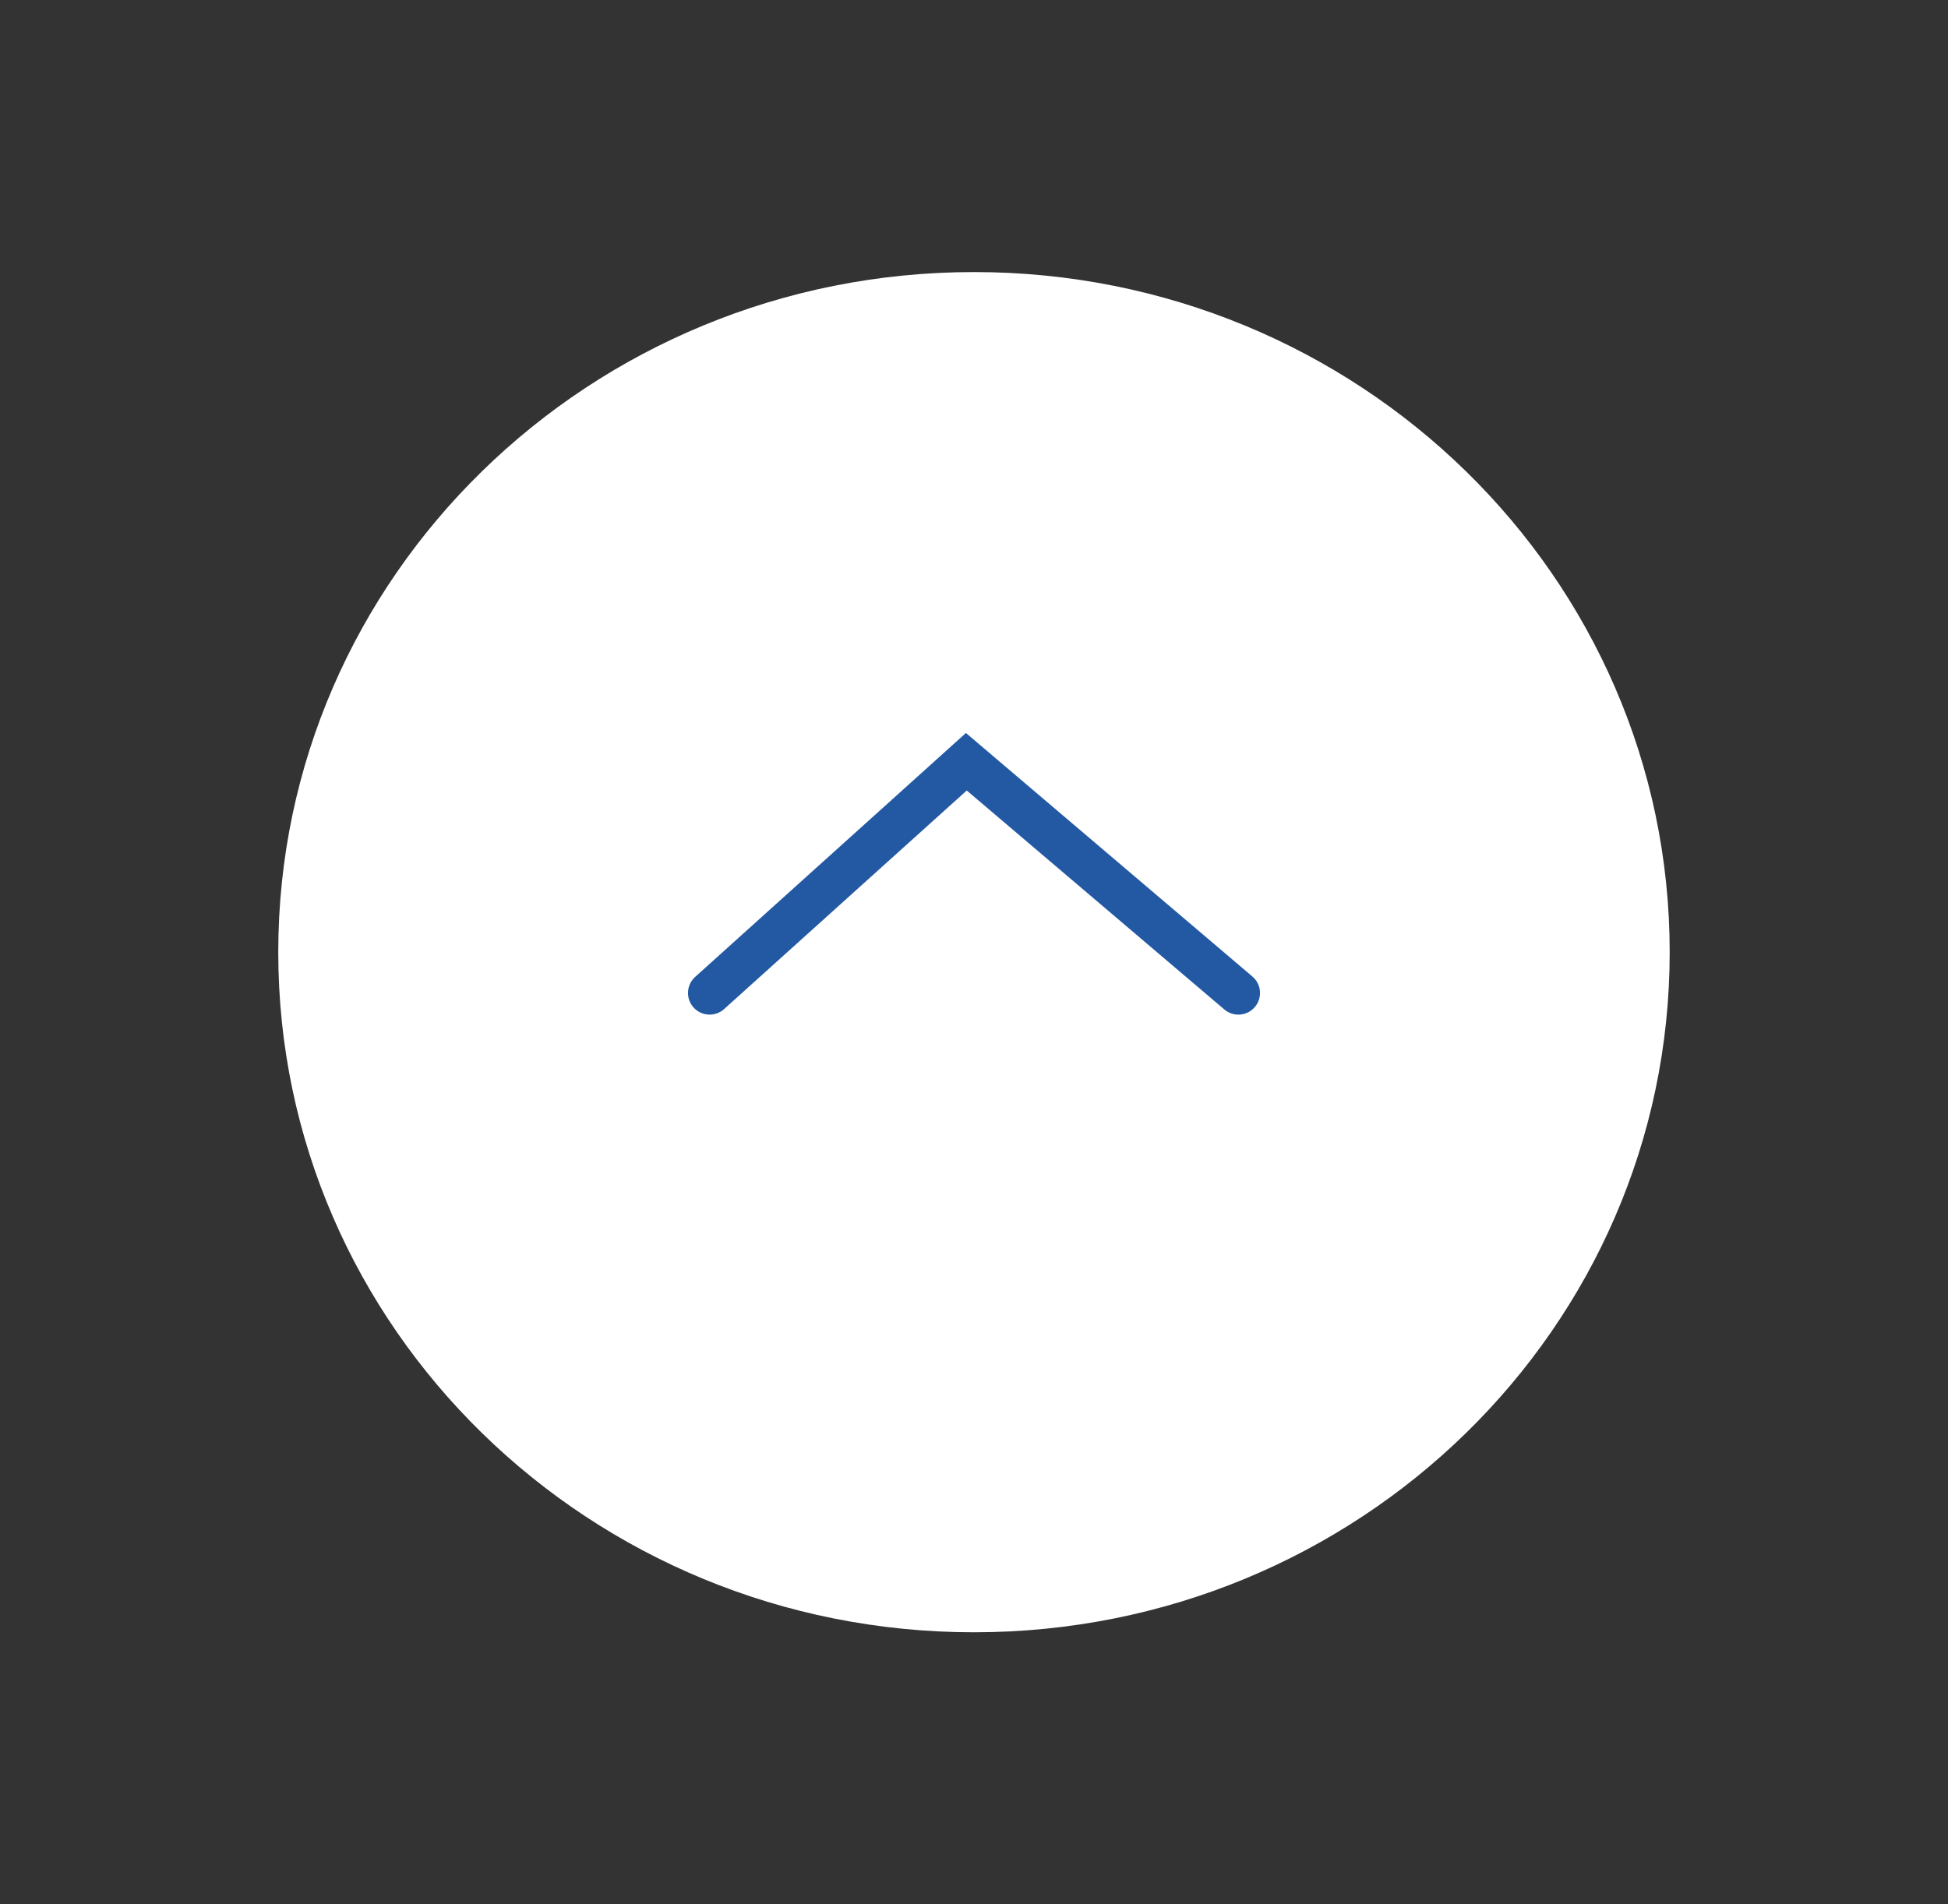
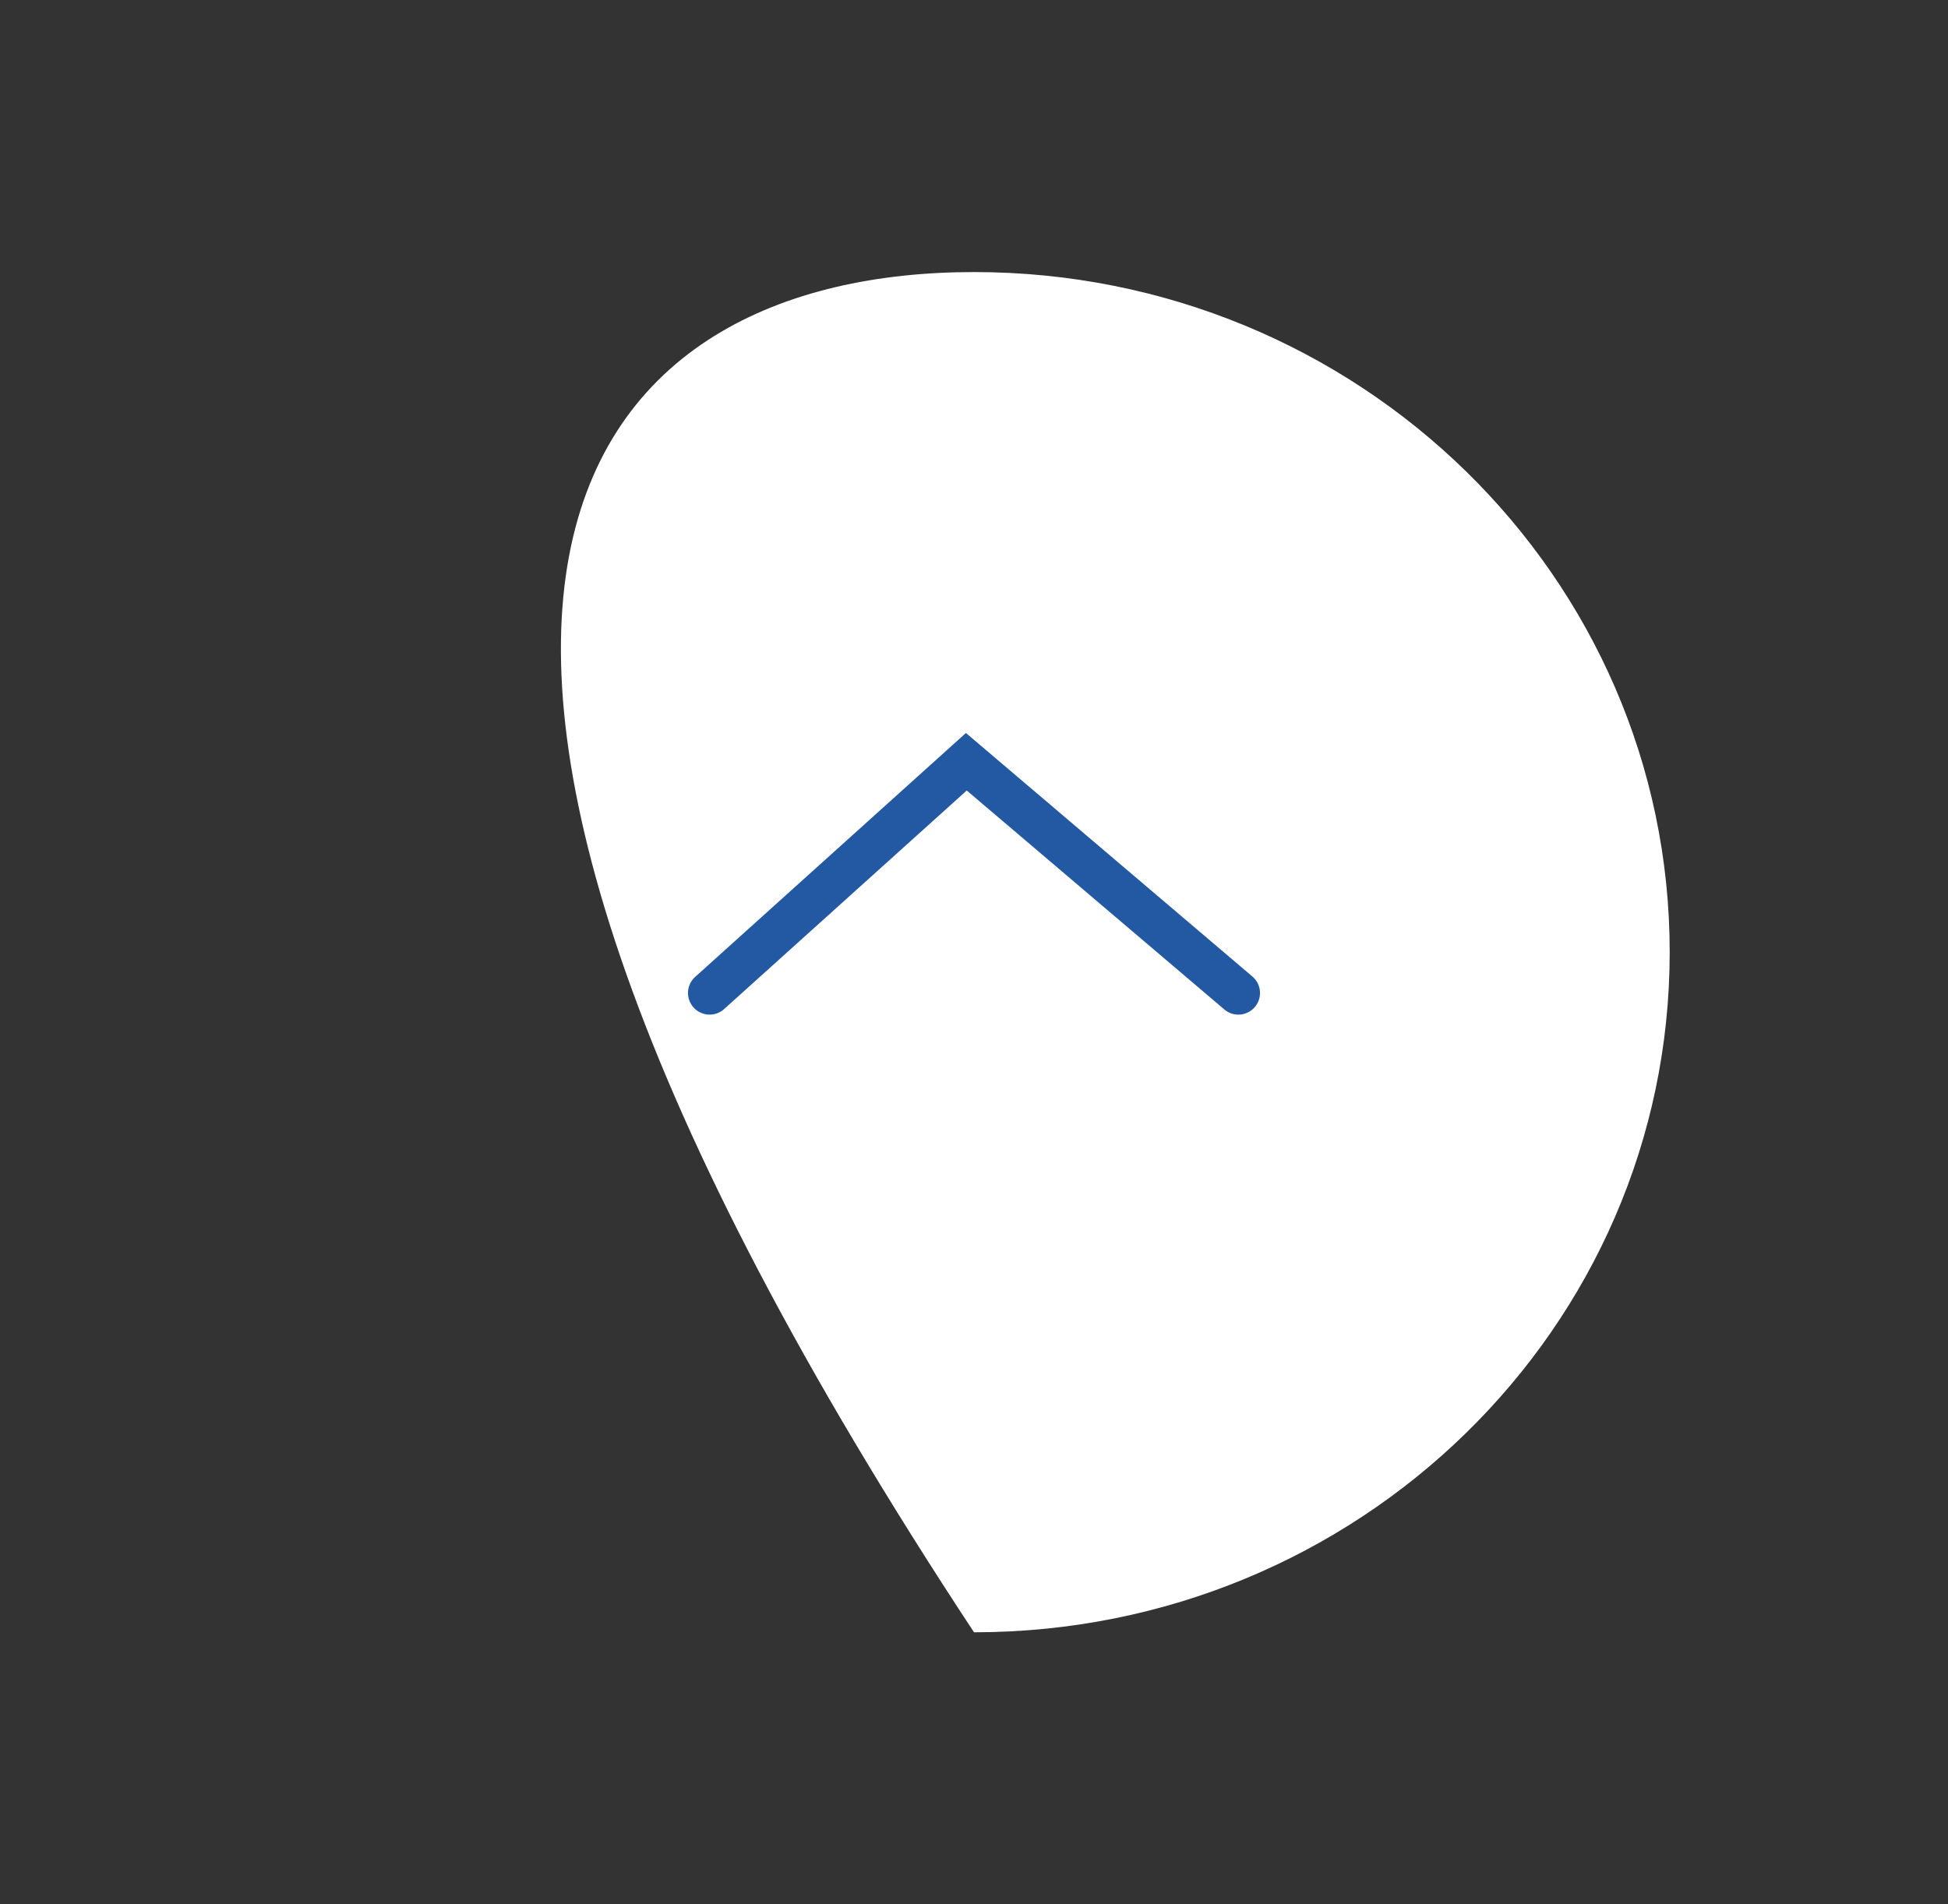
<svg xmlns="http://www.w3.org/2000/svg" width="45" height="44" viewBox="0 0 45 44" fill="none">
  <rect x="0" y="0" width="45" height="44" fill="#333333" stroke="none" />
-   <path d="M22.5 37.714C13.624 37.714 6.428 30.679 6.428 22C6.428 13.321 13.624 6.286 22.5 6.286C31.376 6.286 38.571 13.321 38.571 22C38.571 30.679 31.376 37.714 22.5 37.714Z" fill="white" />
-   <path d="M16.393 22.943L22.323 17.6L28.607 22.943" fill="white" />
+   <path d="M22.5 37.714C6.428 13.321 13.624 6.286 22.5 6.286C31.376 6.286 38.571 13.321 38.571 22C38.571 30.679 31.376 37.714 22.5 37.714Z" fill="white" />
  <path d="M16.393 22.943L22.323 17.6L28.607 22.943" stroke="#2359A3" stroke-linecap="round" />
</svg>